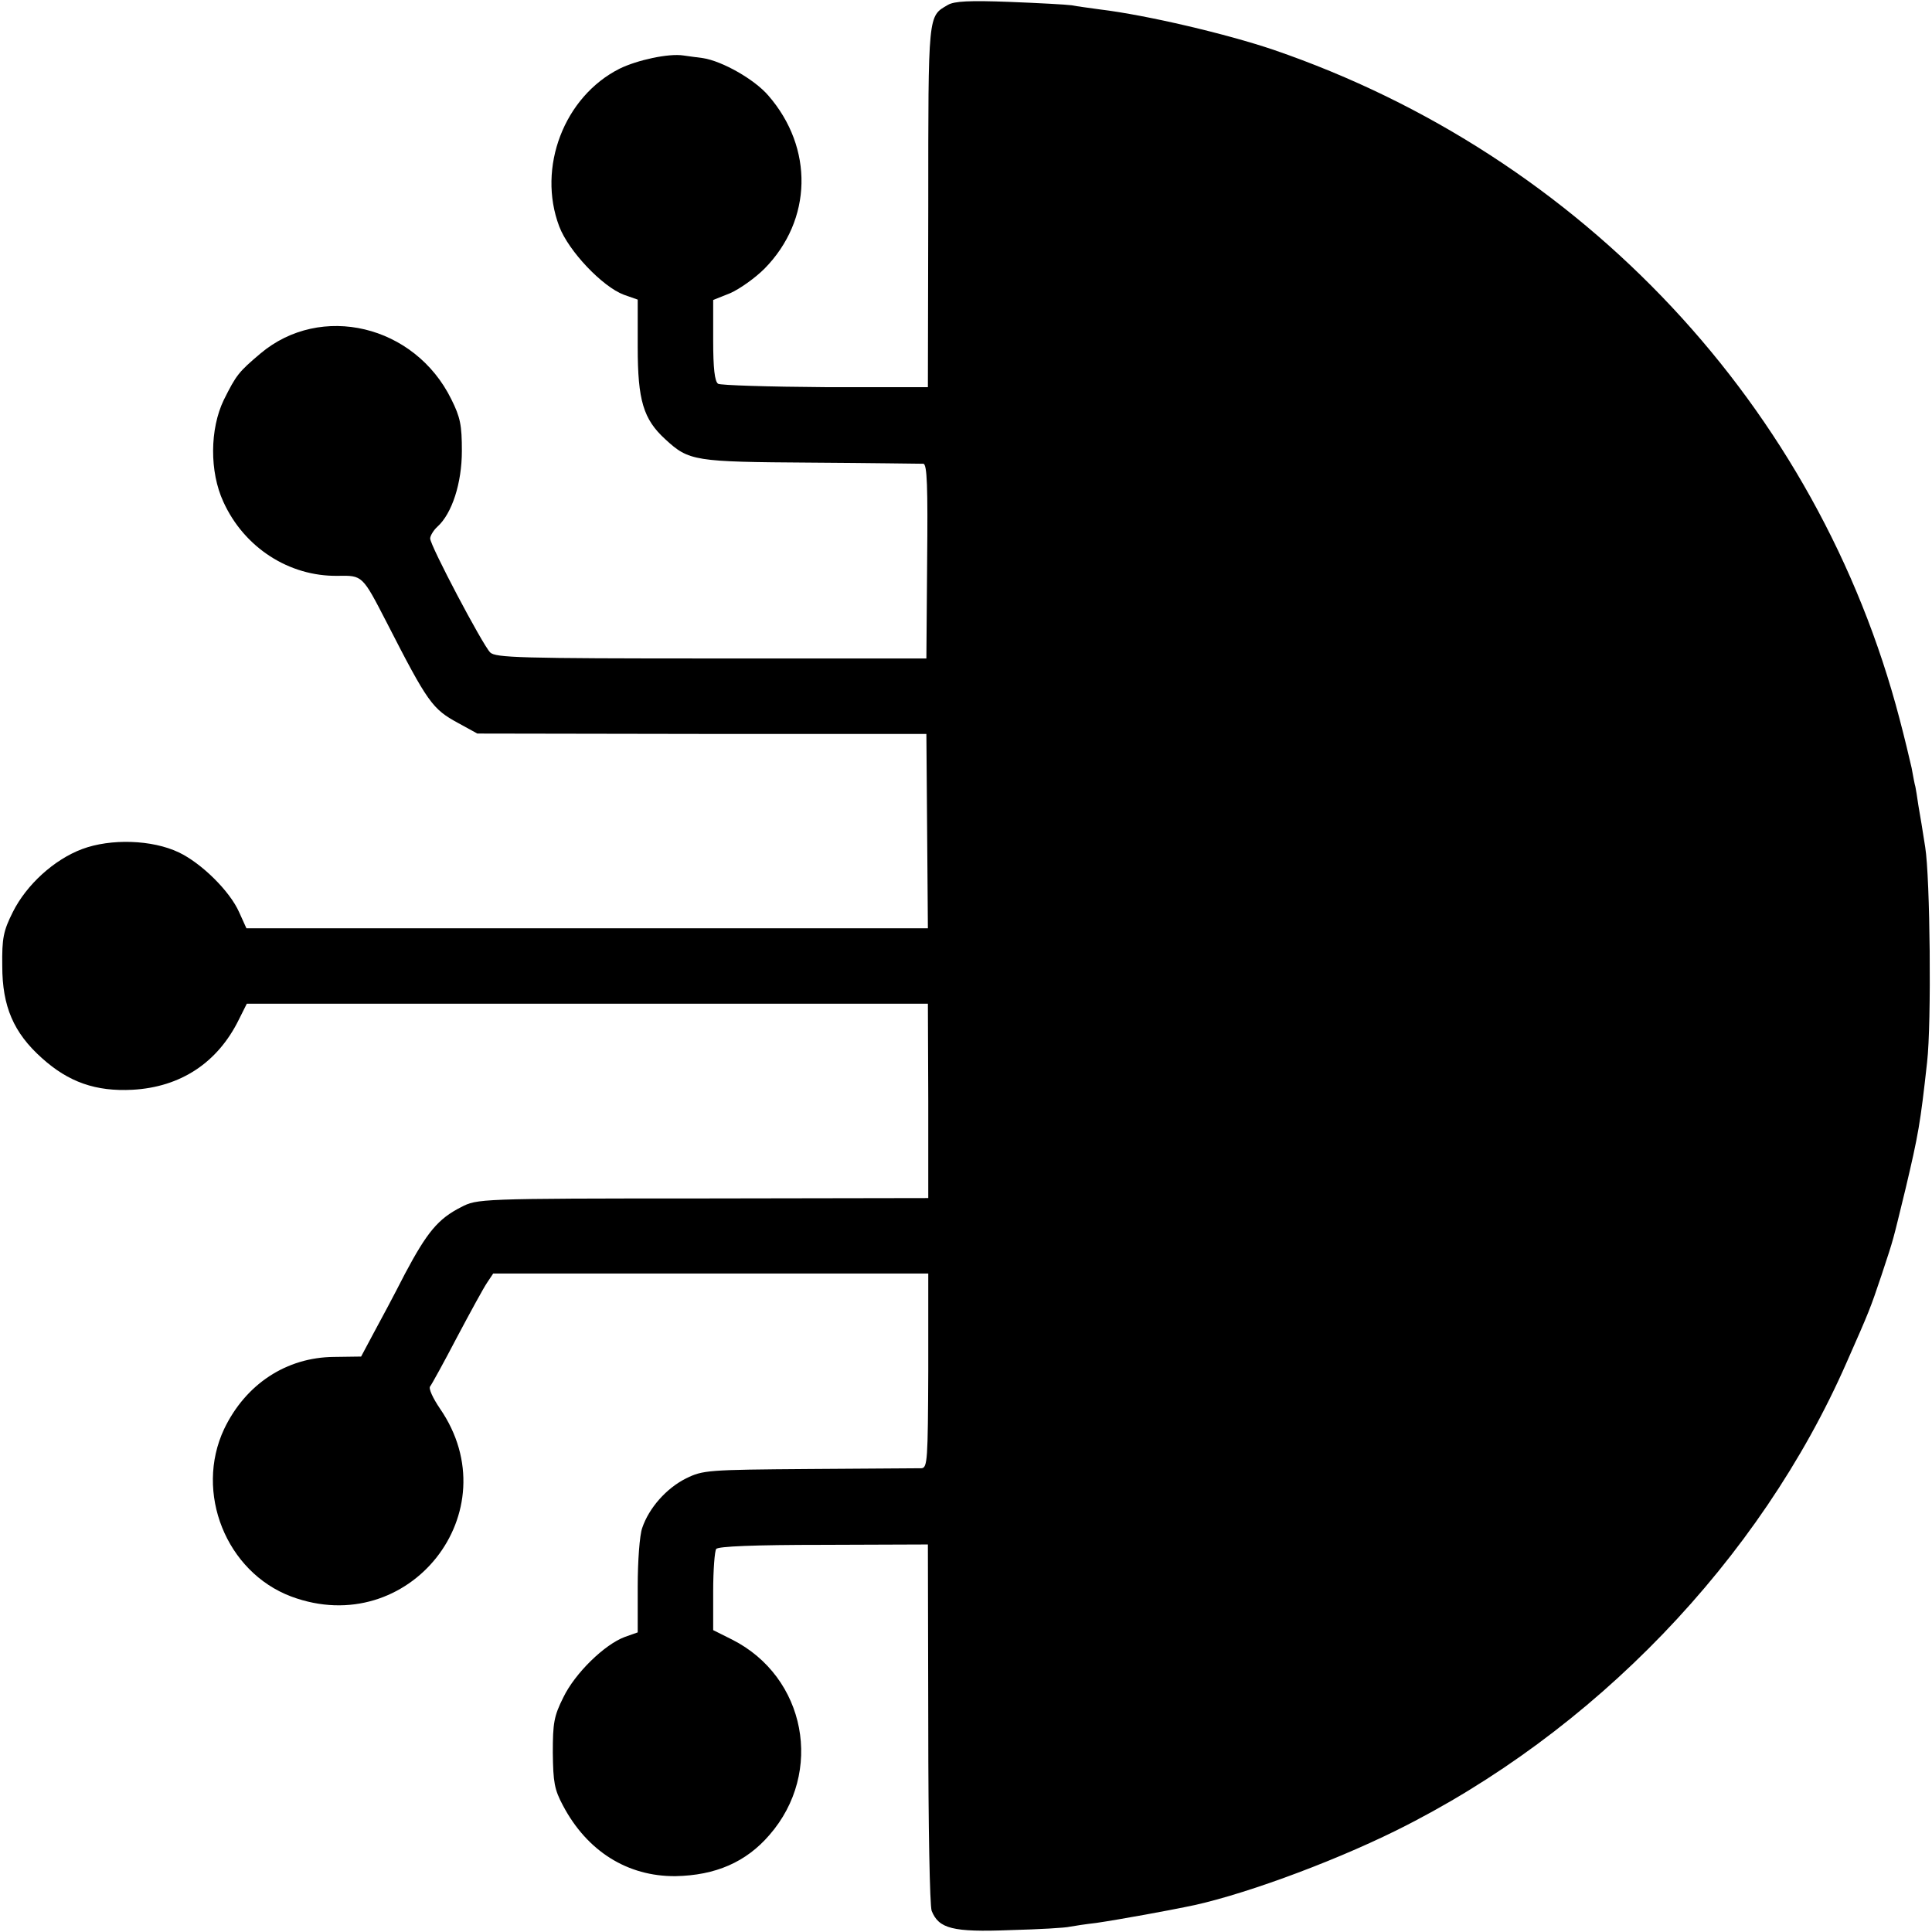
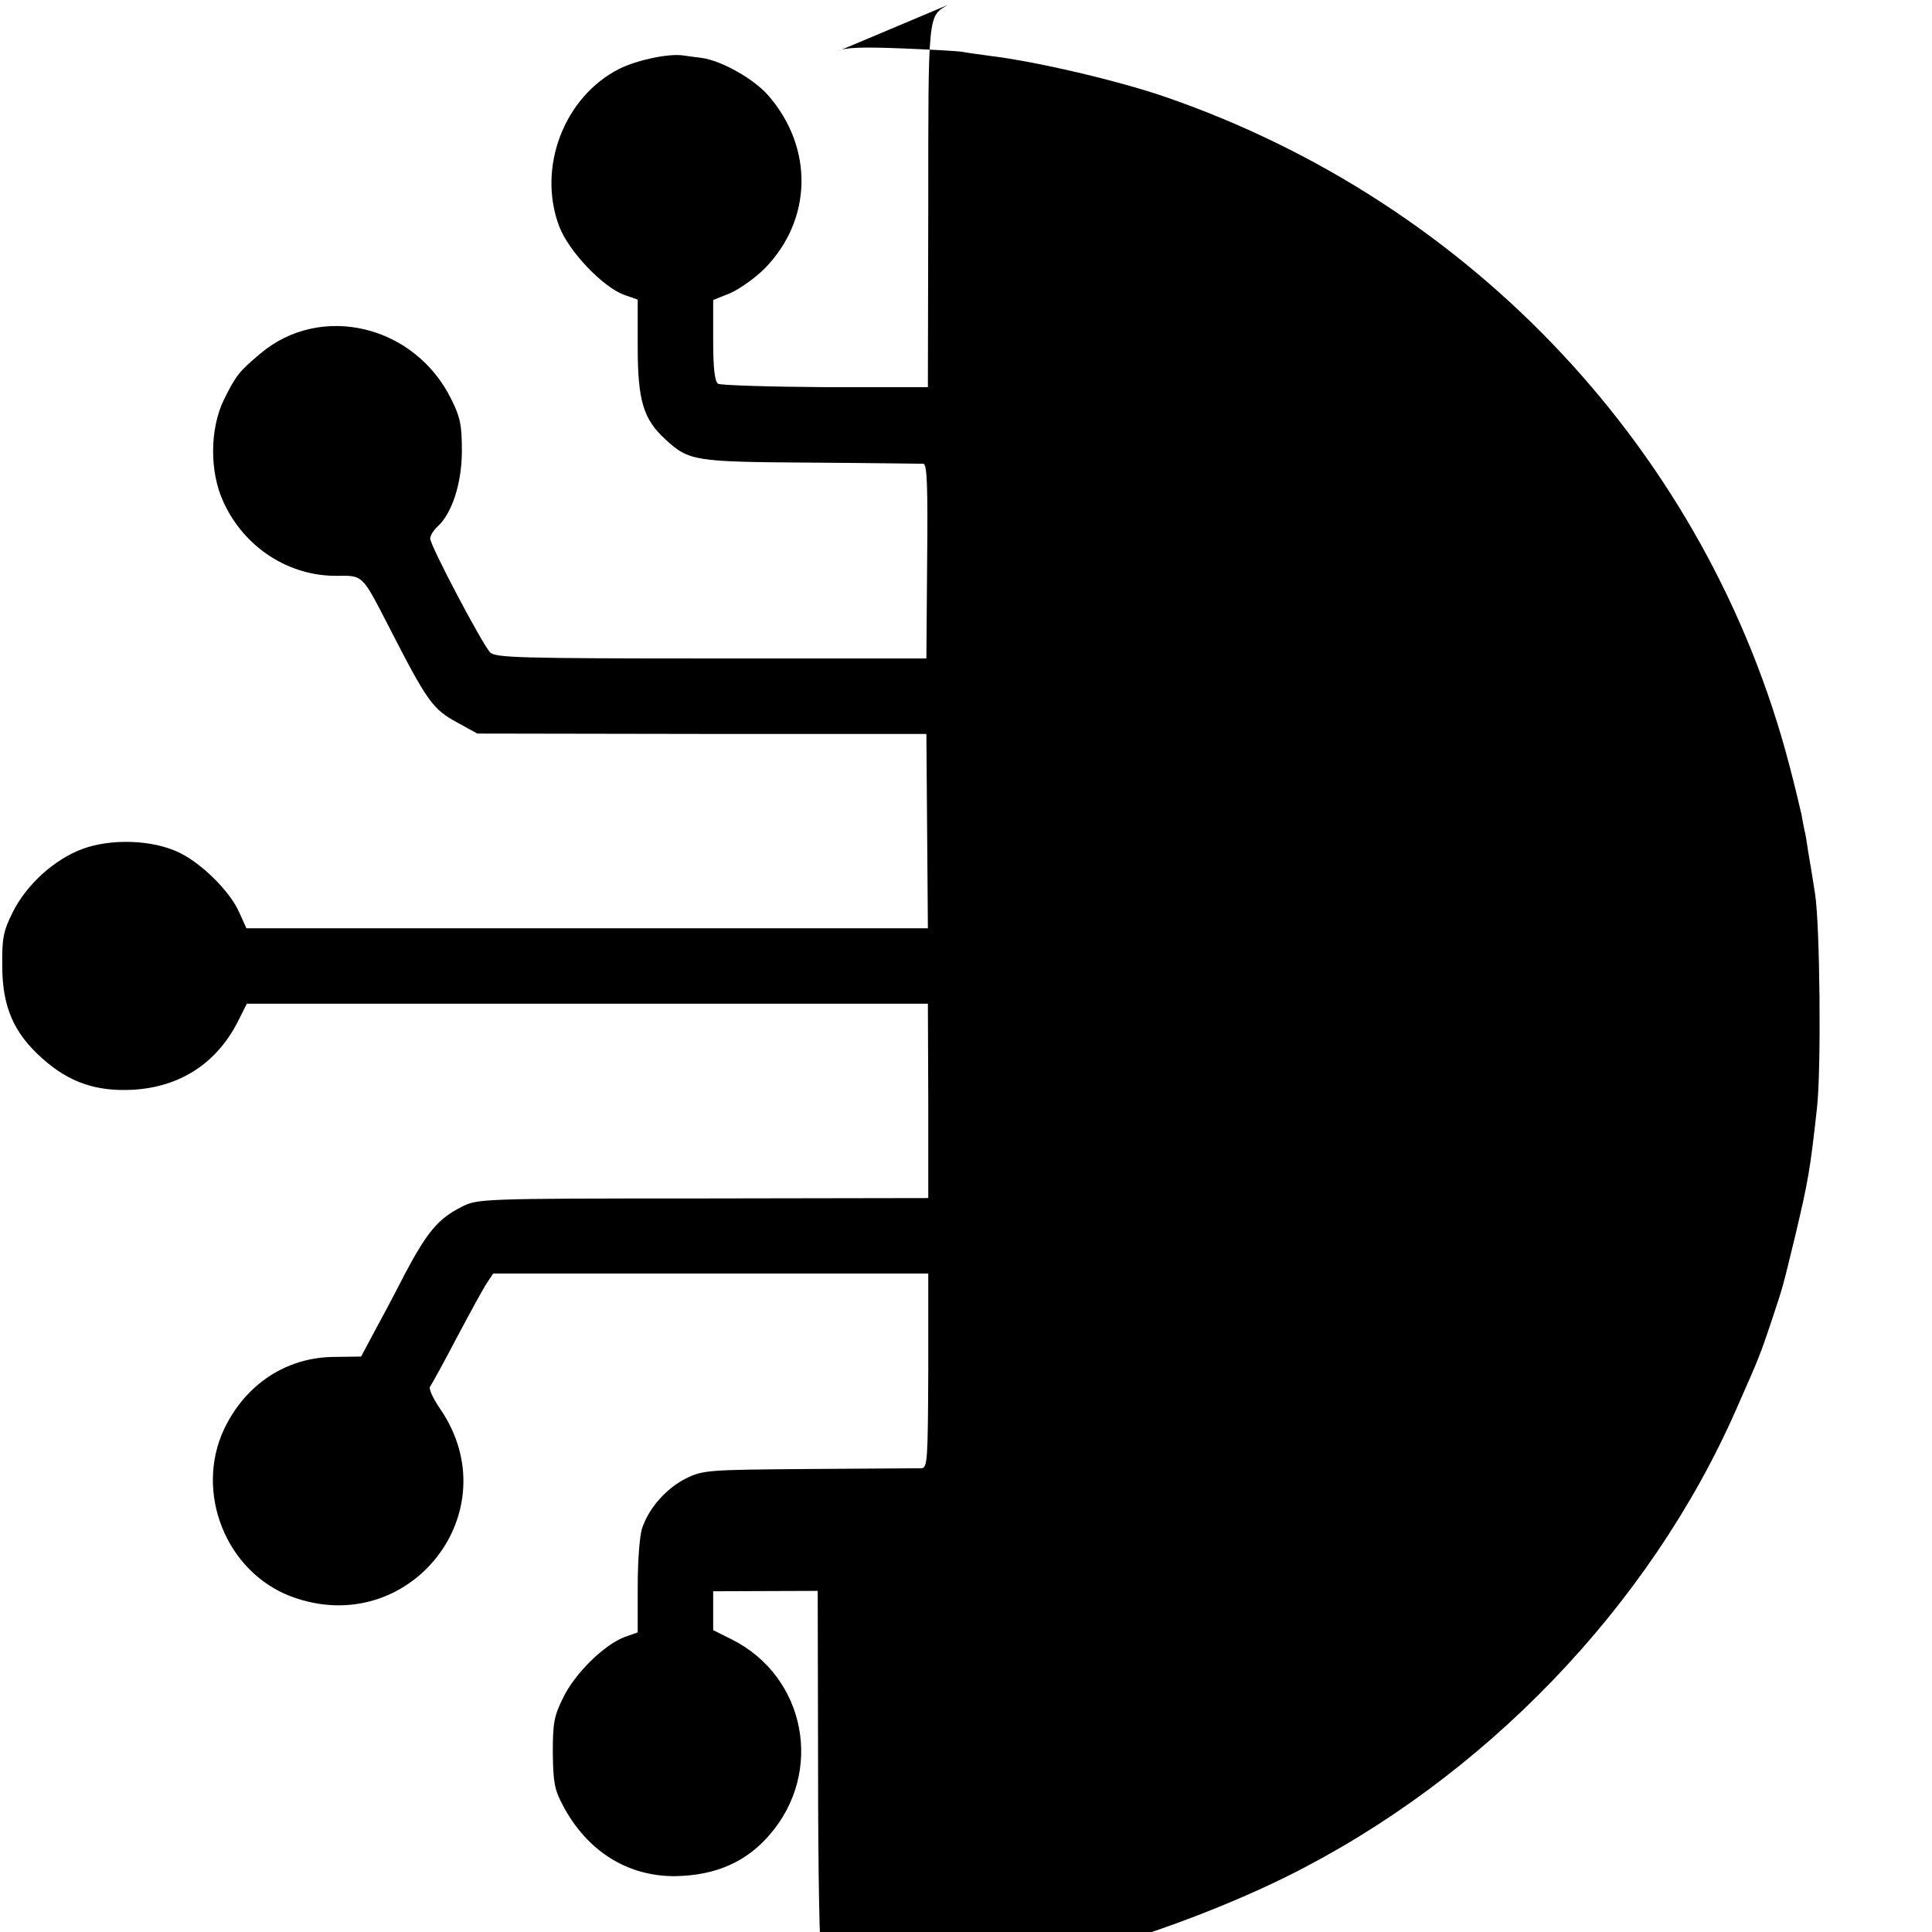
<svg xmlns="http://www.w3.org/2000/svg" version="1.0" width="512pt" height="512pt" viewBox="0 0 512 512" preserveAspectRatio="xMidYMid meet">
  <g transform="translate(0,512) scale(0.1,-0.1)" fill="#000000" stroke="none">
-     <path d="M2512 5107 c-53 -31 -52 -18 -52 -534 l-1 -479 -272 0 c-150 1 -278 5 -284 9 -9 6 -13 41 -13 115 l0 107 45 18 c25 11 66 40 91 65 127 129 131 320 10 459 -37 43 -122 91 -173 99 -15 2 -39 5 -52 7 -39 6 -122 -12 -169 -35 -147 -74 -219 -262 -160 -418 25 -66 115 -160 171 -181 l37 -13 0 -126 c0 -141 15 -191 73 -244 63 -58 76 -60 387 -62 157 -1 291 -3 297 -3 10 -1 12 -61 10 -258 l-2 -258 -570 0 c-506 0 -572 2 -586 16 -20 20 -159 283 -159 302 0 7 9 22 19 31 39 35 65 116 65 201 0 68 -4 89 -28 137 -97 197 -346 256 -506 121 -58 -49 -64 -57 -97 -123 -37 -77 -38 -190 -1 -270 55 -121 174 -198 303 -196 66 1 65 2 130 -124 109 -213 121 -229 189 -266 l51 -28 595 -1 595 0 2 -257 2 -258 -903 0 -903 0 -19 42 c-25 57 -101 131 -160 159 -71 34 -181 37 -256 9 -75 -28 -148 -95 -184 -167 -25 -50 -29 -69 -28 -143 0 -107 30 -177 105 -244 71 -64 143 -89 240 -84 128 7 226 72 282 186 l21 42 903 0 902 0 1 -258 0 -257 -597 -1 c-597 0 -598 -1 -641 -23 -61 -31 -90 -66 -149 -177 -28 -55 -66 -126 -84 -159 l-32 -60 -72 -1 c-126 -1 -234 -72 -291 -191 -79 -168 5 -379 178 -444 312 -116 582 225 394 498 -19 28 -31 54 -26 59 4 5 36 63 71 130 35 66 71 132 80 145 l16 24 577 0 576 0 0 -258 c-1 -235 -2 -257 -18 -258 -9 0 -143 -1 -297 -2 -271 -2 -282 -3 -327 -25 -52 -26 -98 -78 -116 -131 -7 -19 -12 -89 -12 -155 l0 -122 -34 -12 c-54 -20 -132 -96 -163 -160 -25 -50 -28 -68 -28 -147 1 -78 4 -97 27 -140 64 -121 171 -188 298 -187 106 2 187 37 249 109 145 166 97 419 -99 518 l-50 25 0 103 c0 56 4 107 8 112 4 7 102 11 284 11 l277 1 1 -473 c0 -280 4 -482 9 -498 19 -47 55 -57 208 -51 76 2 147 6 158 9 11 2 43 7 70 10 28 4 86 14 130 22 44 8 91 17 105 20 134 25 380 114 560 203 523 259 964 716 1194 1241 61 138 62 141 92 230 35 106 28 83 64 230 34 144 39 172 57 335 12 104 8 490 -5 570 -6 39 -14 88 -18 110 -3 22 -7 45 -8 50 -2 6 -6 28 -10 50 -5 22 -19 81 -32 130 -216 826 -839 1492 -1659 1773 -124 42 -336 92 -460 107 -27 4 -61 8 -75 11 -14 2 -88 6 -165 9 -105 4 -146 2 -163 -8z" />
+     <path d="M2512 5107 c-53 -31 -52 -18 -52 -534 l-1 -479 -272 0 c-150 1 -278 5 -284 9 -9 6 -13 41 -13 115 l0 107 45 18 c25 11 66 40 91 65 127 129 131 320 10 459 -37 43 -122 91 -173 99 -15 2 -39 5 -52 7 -39 6 -122 -12 -169 -35 -147 -74 -219 -262 -160 -418 25 -66 115 -160 171 -181 l37 -13 0 -126 c0 -141 15 -191 73 -244 63 -58 76 -60 387 -62 157 -1 291 -3 297 -3 10 -1 12 -61 10 -258 l-2 -258 -570 0 c-506 0 -572 2 -586 16 -20 20 -159 283 -159 302 0 7 9 22 19 31 39 35 65 116 65 201 0 68 -4 89 -28 137 -97 197 -346 256 -506 121 -58 -49 -64 -57 -97 -123 -37 -77 -38 -190 -1 -270 55 -121 174 -198 303 -196 66 1 65 2 130 -124 109 -213 121 -229 189 -266 l51 -28 595 -1 595 0 2 -257 2 -258 -903 0 -903 0 -19 42 c-25 57 -101 131 -160 159 -71 34 -181 37 -256 9 -75 -28 -148 -95 -184 -167 -25 -50 -29 -69 -28 -143 0 -107 30 -177 105 -244 71 -64 143 -89 240 -84 128 7 226 72 282 186 l21 42 903 0 902 0 1 -258 0 -257 -597 -1 c-597 0 -598 -1 -641 -23 -61 -31 -90 -66 -149 -177 -28 -55 -66 -126 -84 -159 l-32 -60 -72 -1 c-126 -1 -234 -72 -291 -191 -79 -168 5 -379 178 -444 312 -116 582 225 394 498 -19 28 -31 54 -26 59 4 5 36 63 71 130 35 66 71 132 80 145 l16 24 577 0 576 0 0 -258 c-1 -235 -2 -257 -18 -258 -9 0 -143 -1 -297 -2 -271 -2 -282 -3 -327 -25 -52 -26 -98 -78 -116 -131 -7 -19 -12 -89 -12 -155 l0 -122 -34 -12 c-54 -20 -132 -96 -163 -160 -25 -50 -28 -68 -28 -147 1 -78 4 -97 27 -140 64 -121 171 -188 298 -187 106 2 187 37 249 109 145 166 97 419 -99 518 l-50 25 0 103 l277 1 1 -473 c0 -280 4 -482 9 -498 19 -47 55 -57 208 -51 76 2 147 6 158 9 11 2 43 7 70 10 28 4 86 14 130 22 44 8 91 17 105 20 134 25 380 114 560 203 523 259 964 716 1194 1241 61 138 62 141 92 230 35 106 28 83 64 230 34 144 39 172 57 335 12 104 8 490 -5 570 -6 39 -14 88 -18 110 -3 22 -7 45 -8 50 -2 6 -6 28 -10 50 -5 22 -19 81 -32 130 -216 826 -839 1492 -1659 1773 -124 42 -336 92 -460 107 -27 4 -61 8 -75 11 -14 2 -88 6 -165 9 -105 4 -146 2 -163 -8z" />
  </g>
</svg>